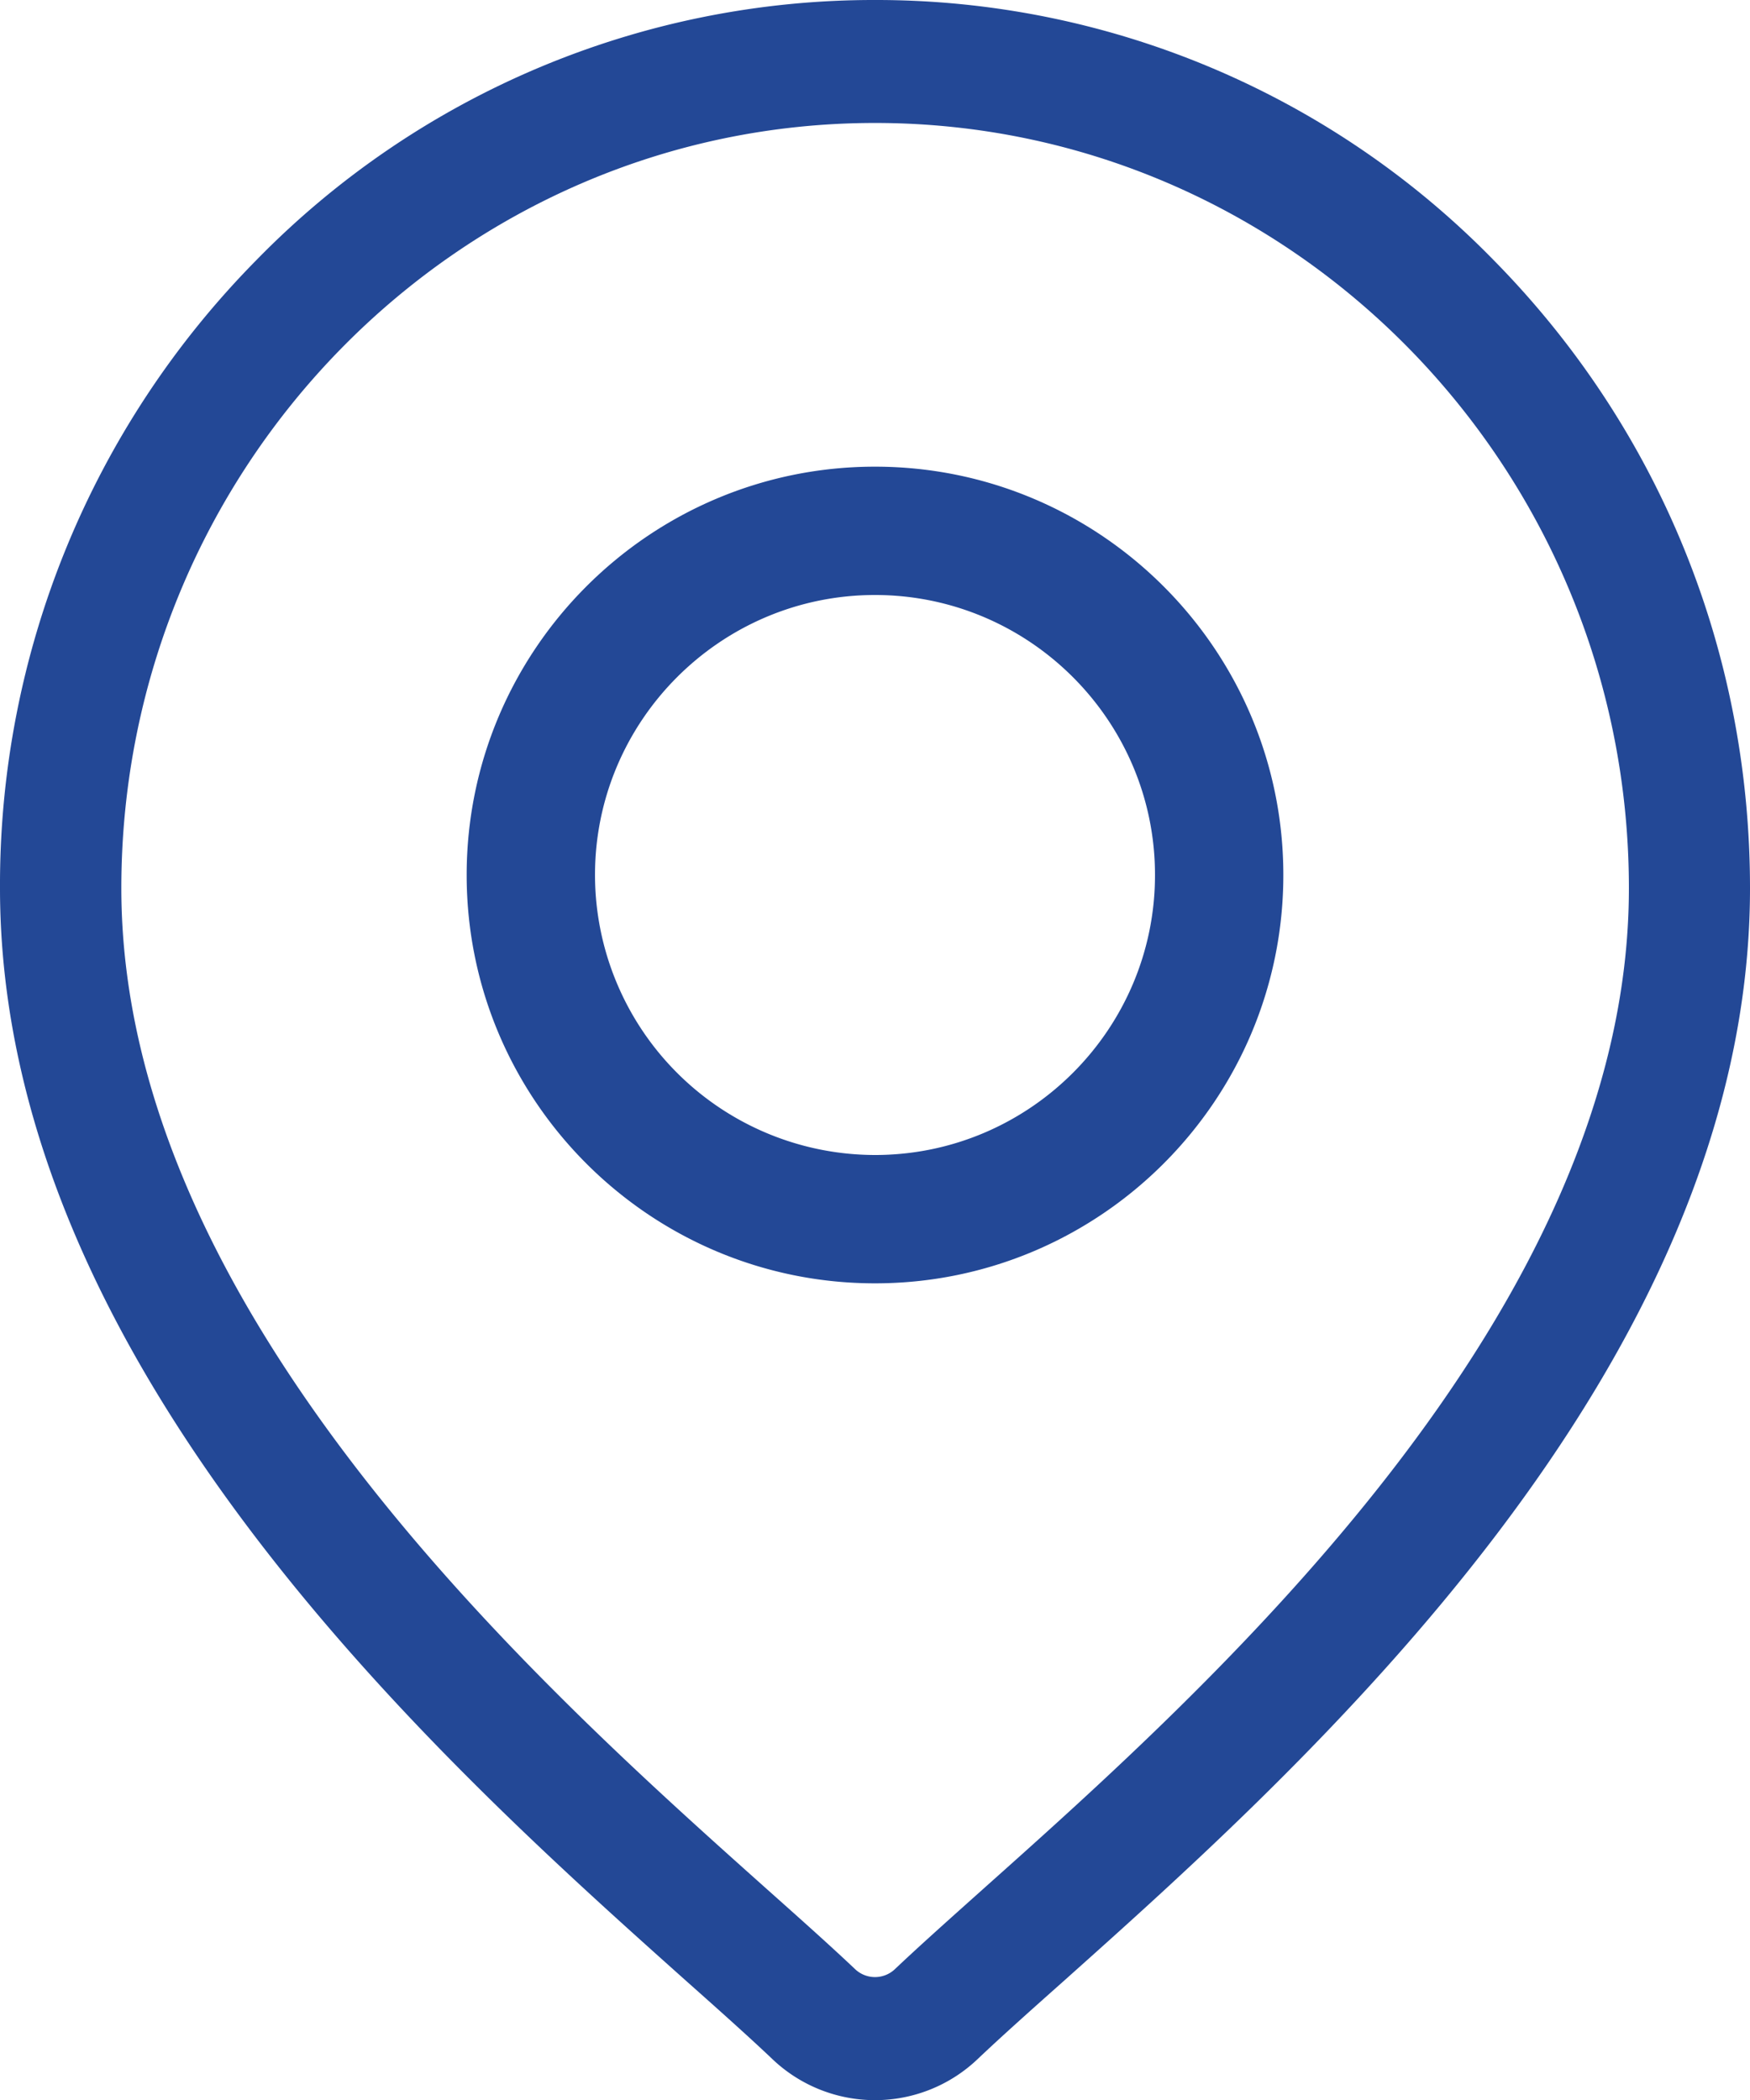
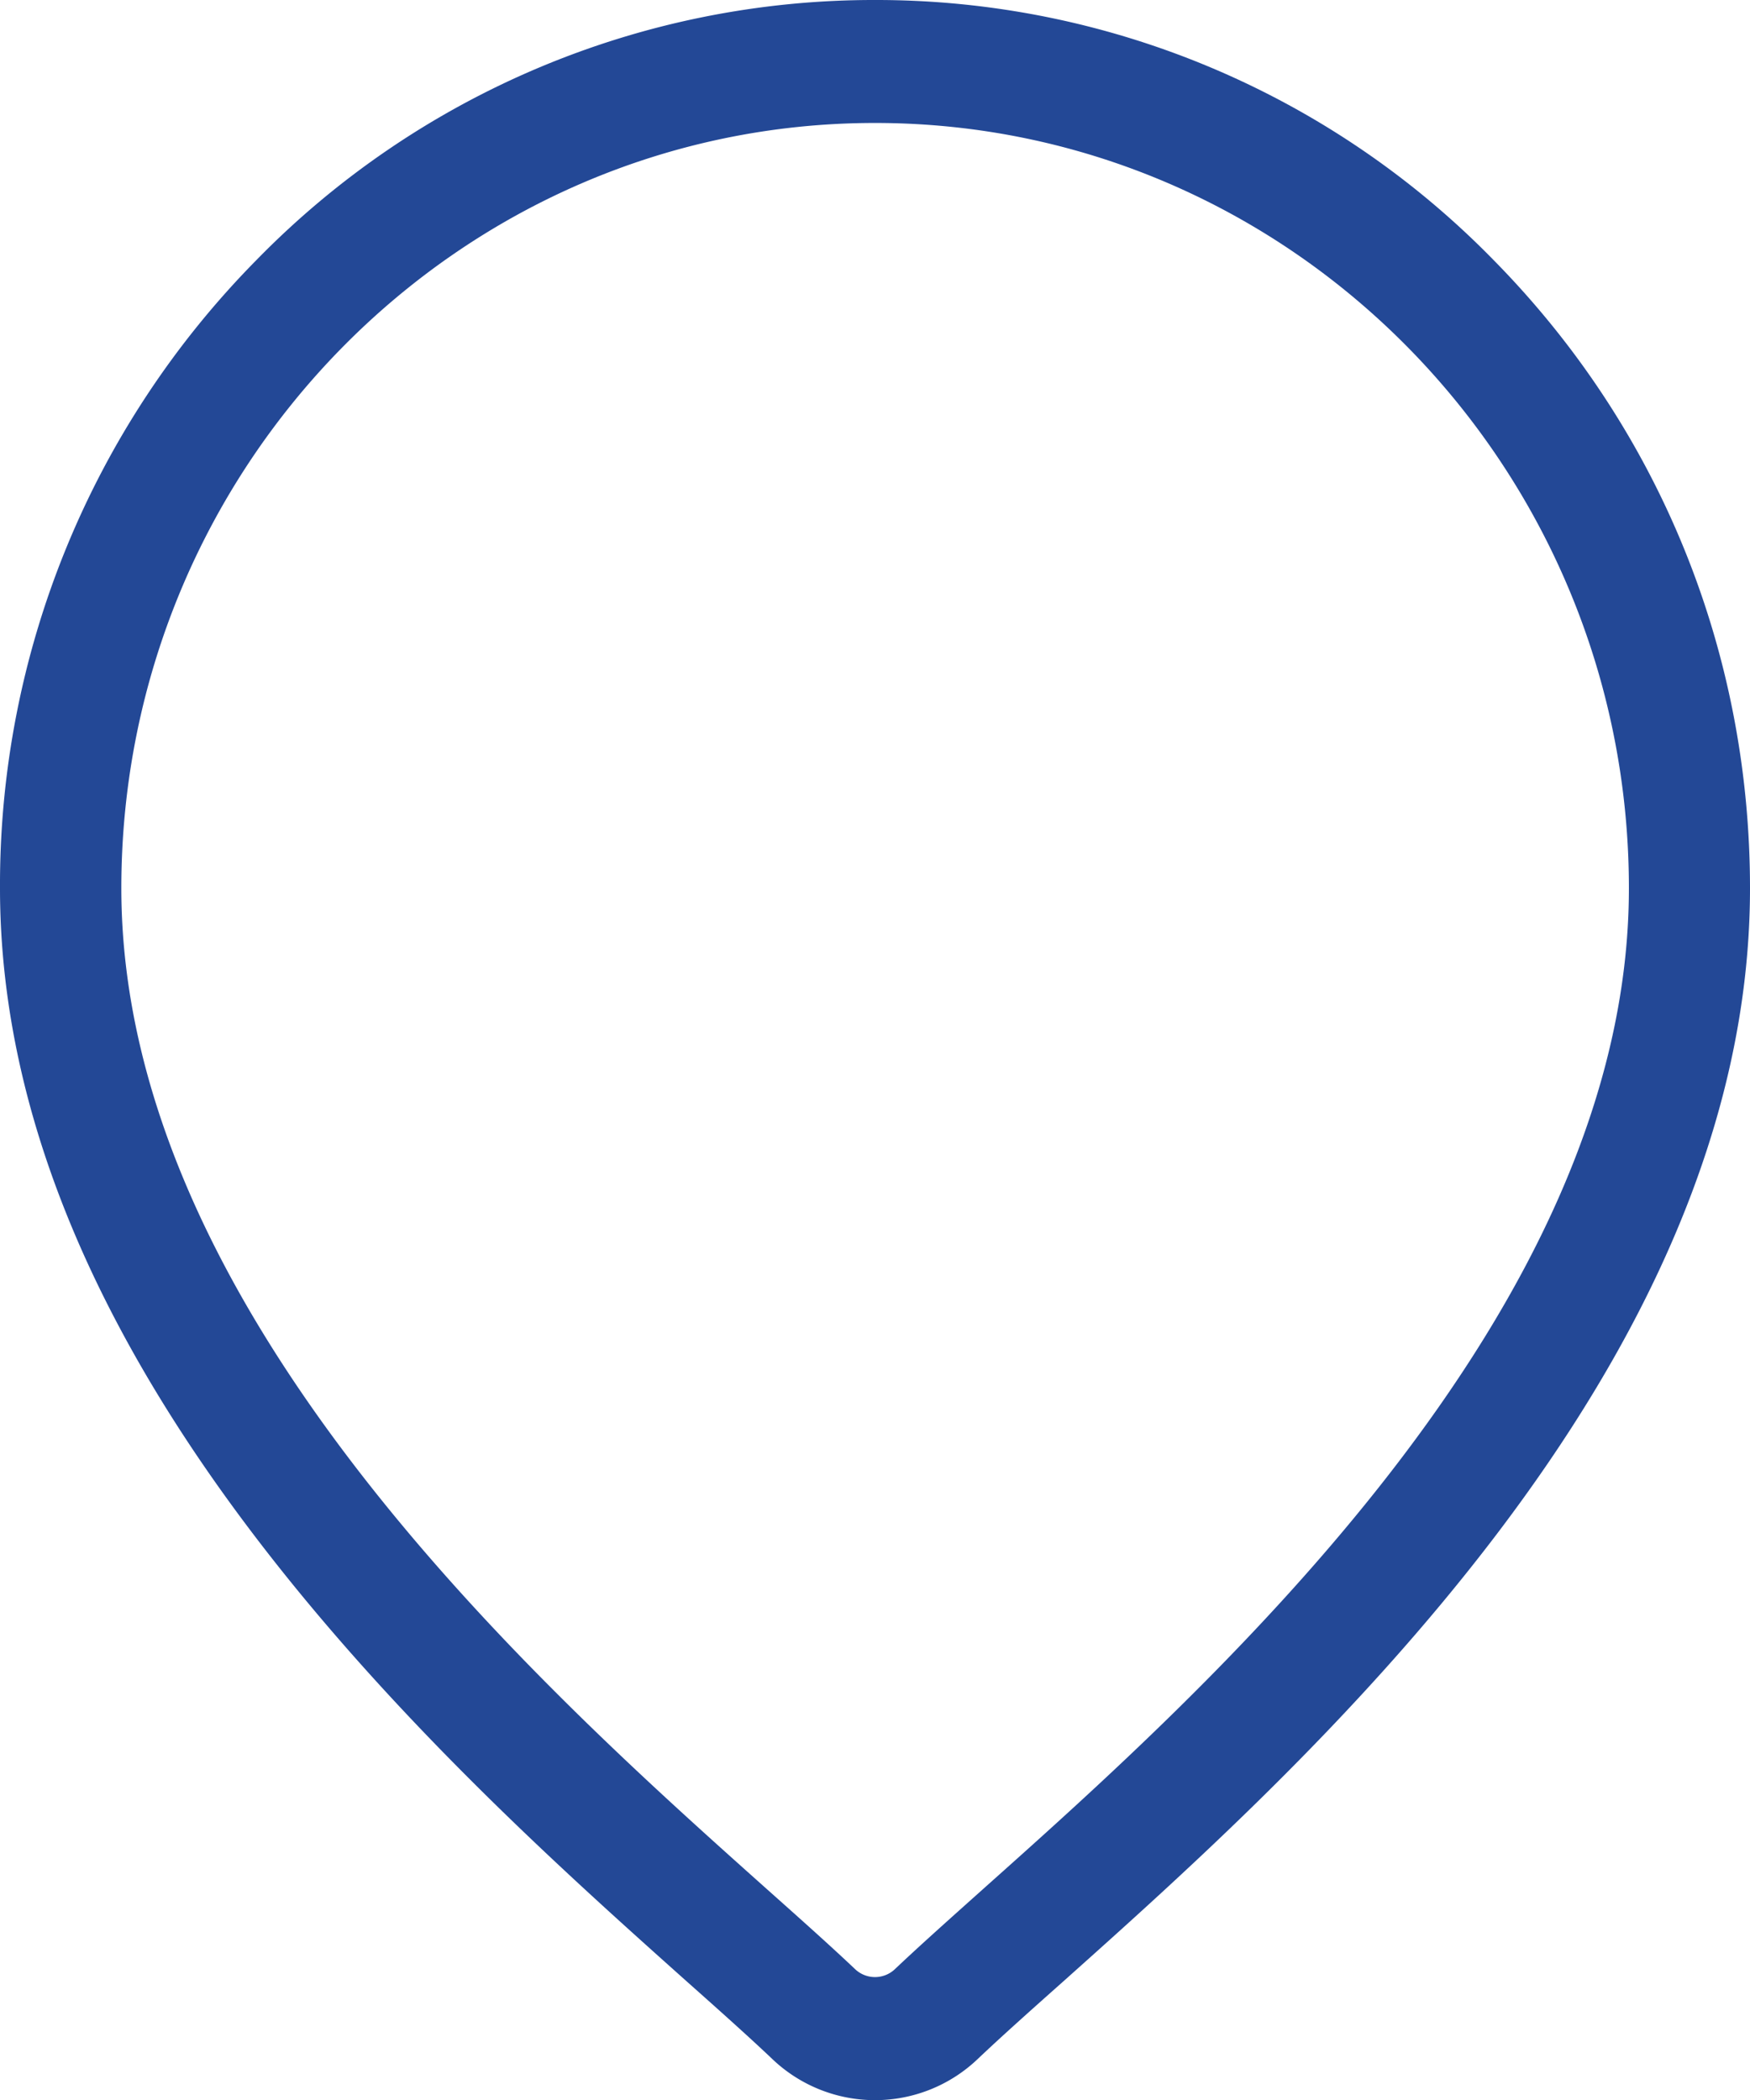
<svg xmlns="http://www.w3.org/2000/svg" width="15" height="18" viewBox="0 0 15 18">
  <g fill="#234896" fill-rule="nonzero">
    <path d="M12.803 2.23A7.395 7.395 0 0 0 7.5 0a7.395 7.395 0 0 0-5.303 2.23A7.621 7.621 0 0 0 0 7.613c0 4.114 3.832 7.535 5.89 9.374.287.255.534.476.73.662a1.275 1.275 0 0 0 1.76 0c.196-.186.443-.407.73-.662 2.058-1.839 5.89-5.26 5.89-9.374 0-2.033-.78-3.945-2.197-5.383zm-4.38 13.965c-.292.261-.544.486-.753.684a.248.248 0 0 1-.34 0c-.209-.198-.461-.423-.754-.684C4.641 14.467 1.04 11.25 1.04 7.613c0-3.616 2.898-6.559 6.46-6.559 3.564 0 6.462 2.943 6.462 6.56 0 3.636-3.602 6.853-5.538 8.58z" />
-     <path d="M7.5 4C5.57 4 4 5.57 4 7.5S5.57 11 7.5 11 11 9.43 11 7.5 9.43 4 7.5 4zm0 5.9a2.403 2.403 0 0 1-2.4-2.4c0-1.323 1.077-2.4 2.4-2.4s2.4 1.077 2.4 2.4-1.077 2.4-2.4 2.4z" />
  </g>
</svg>